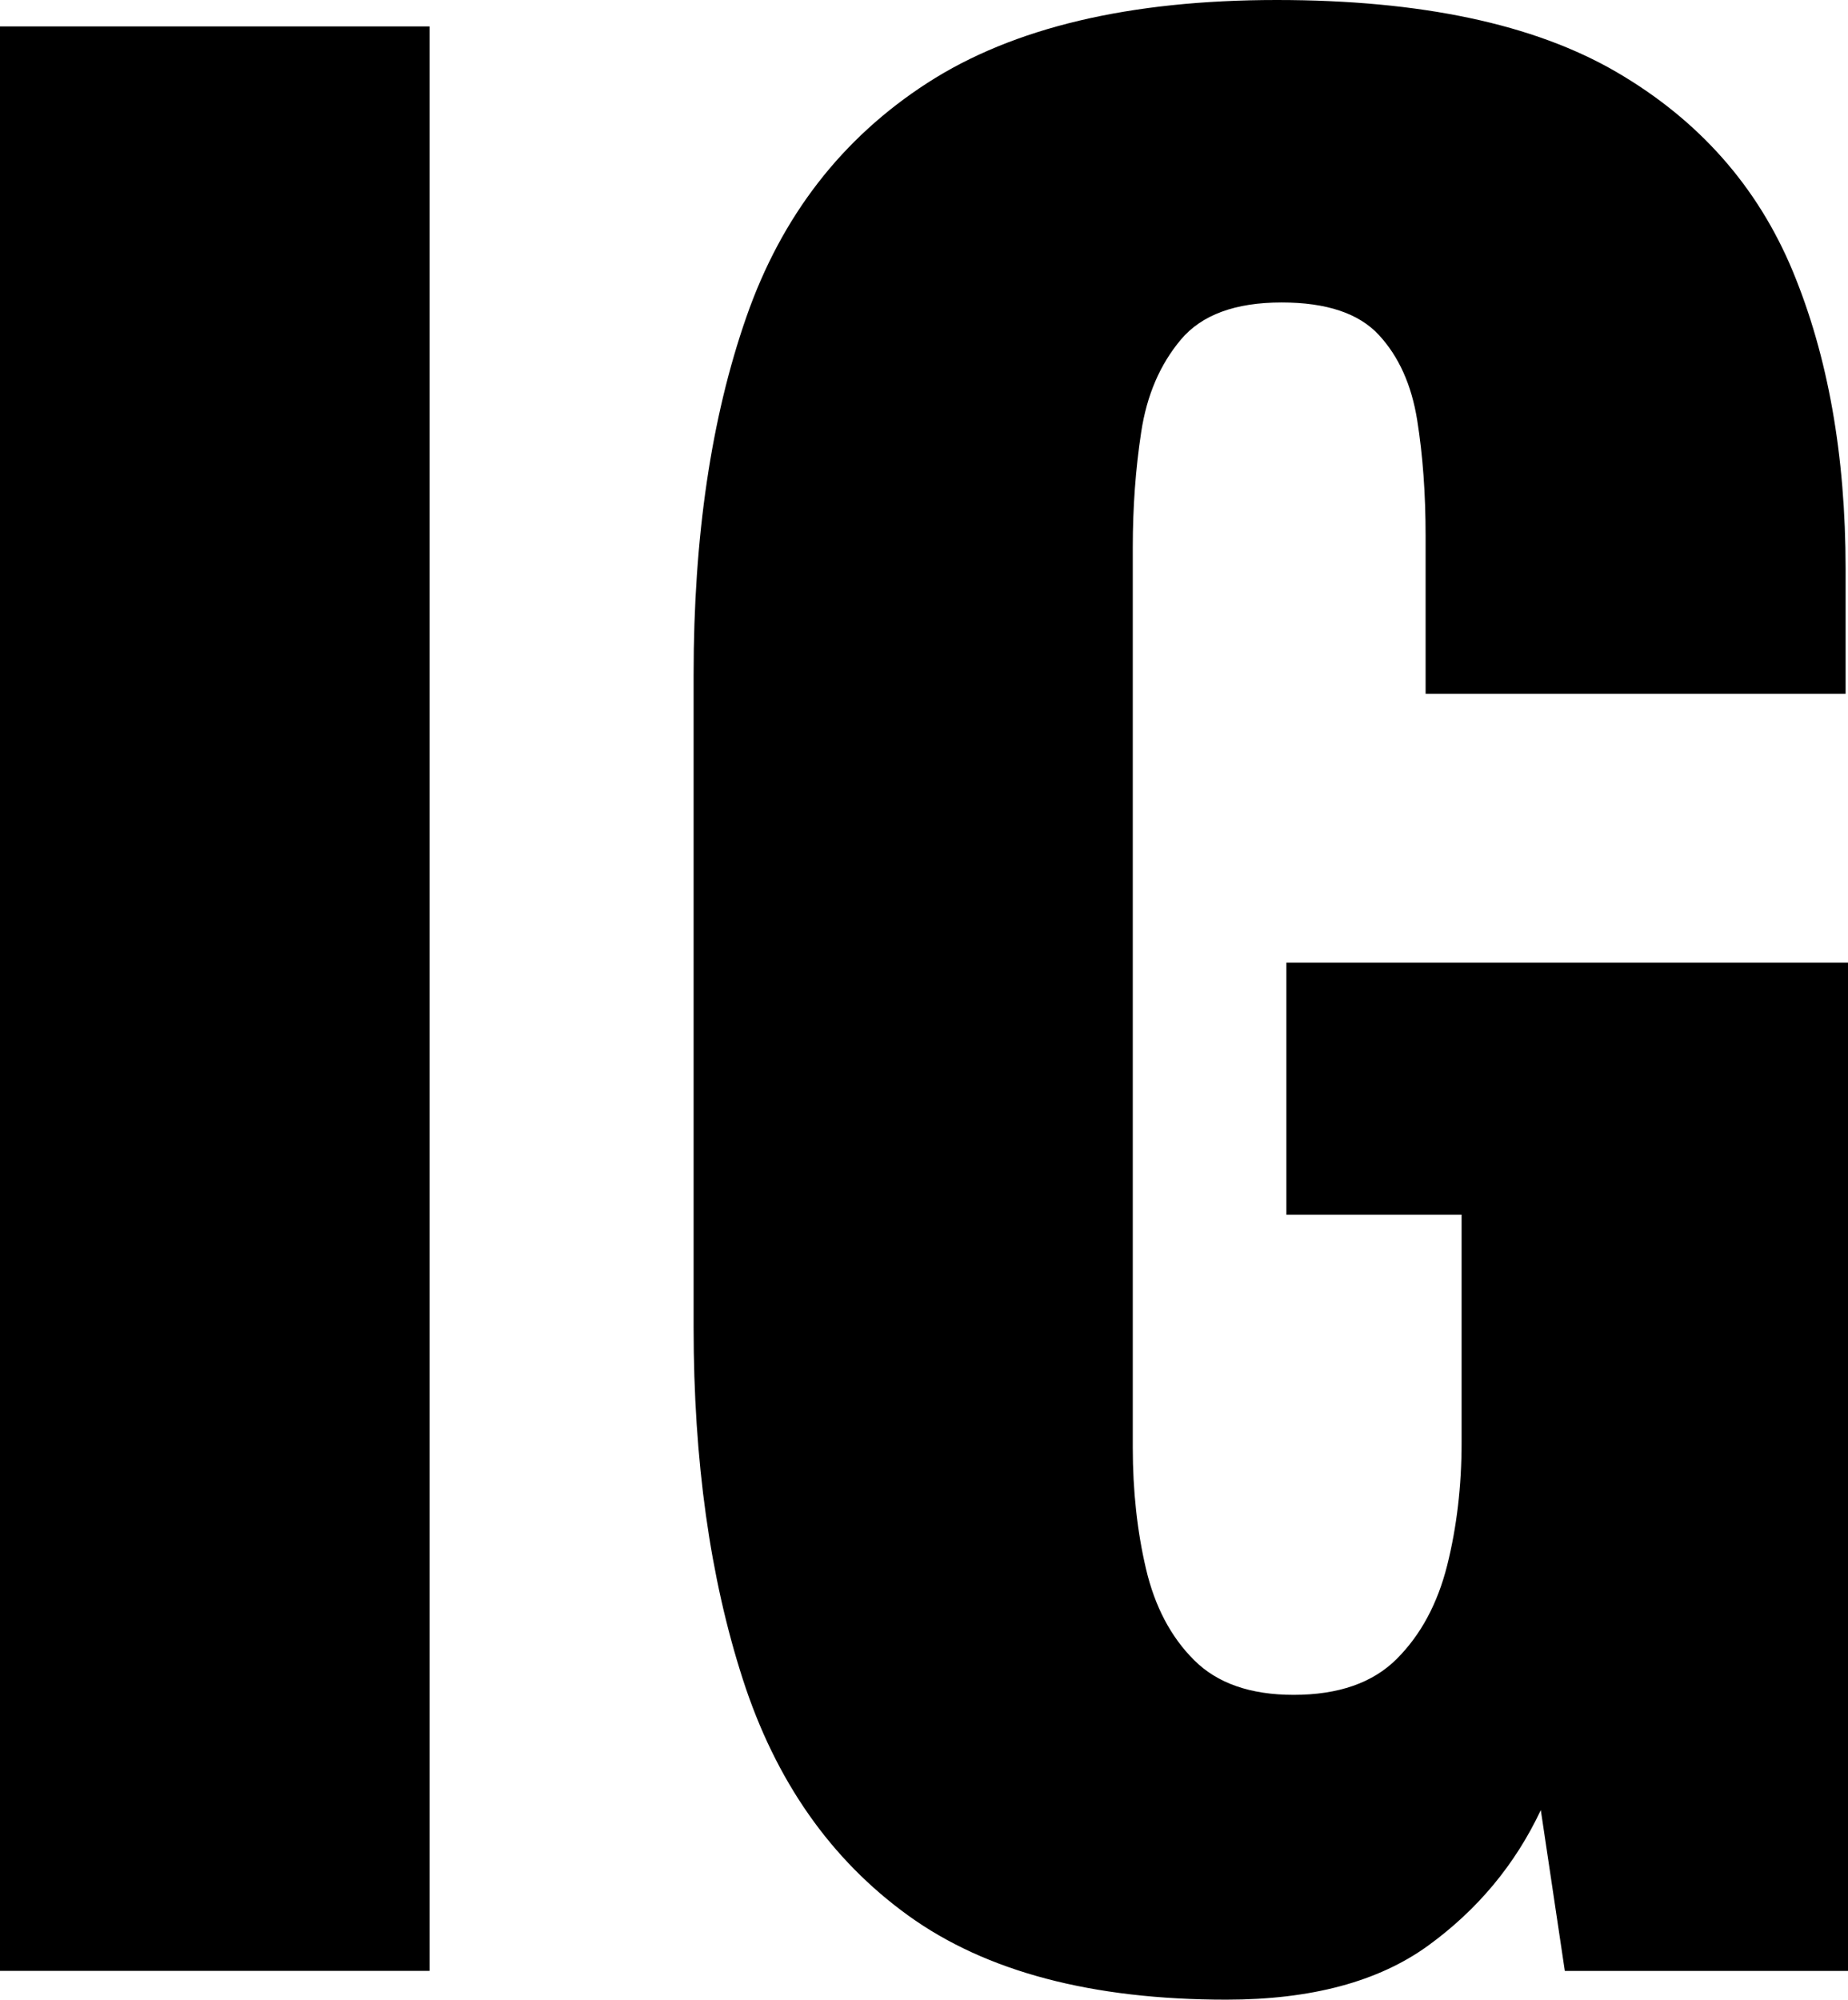
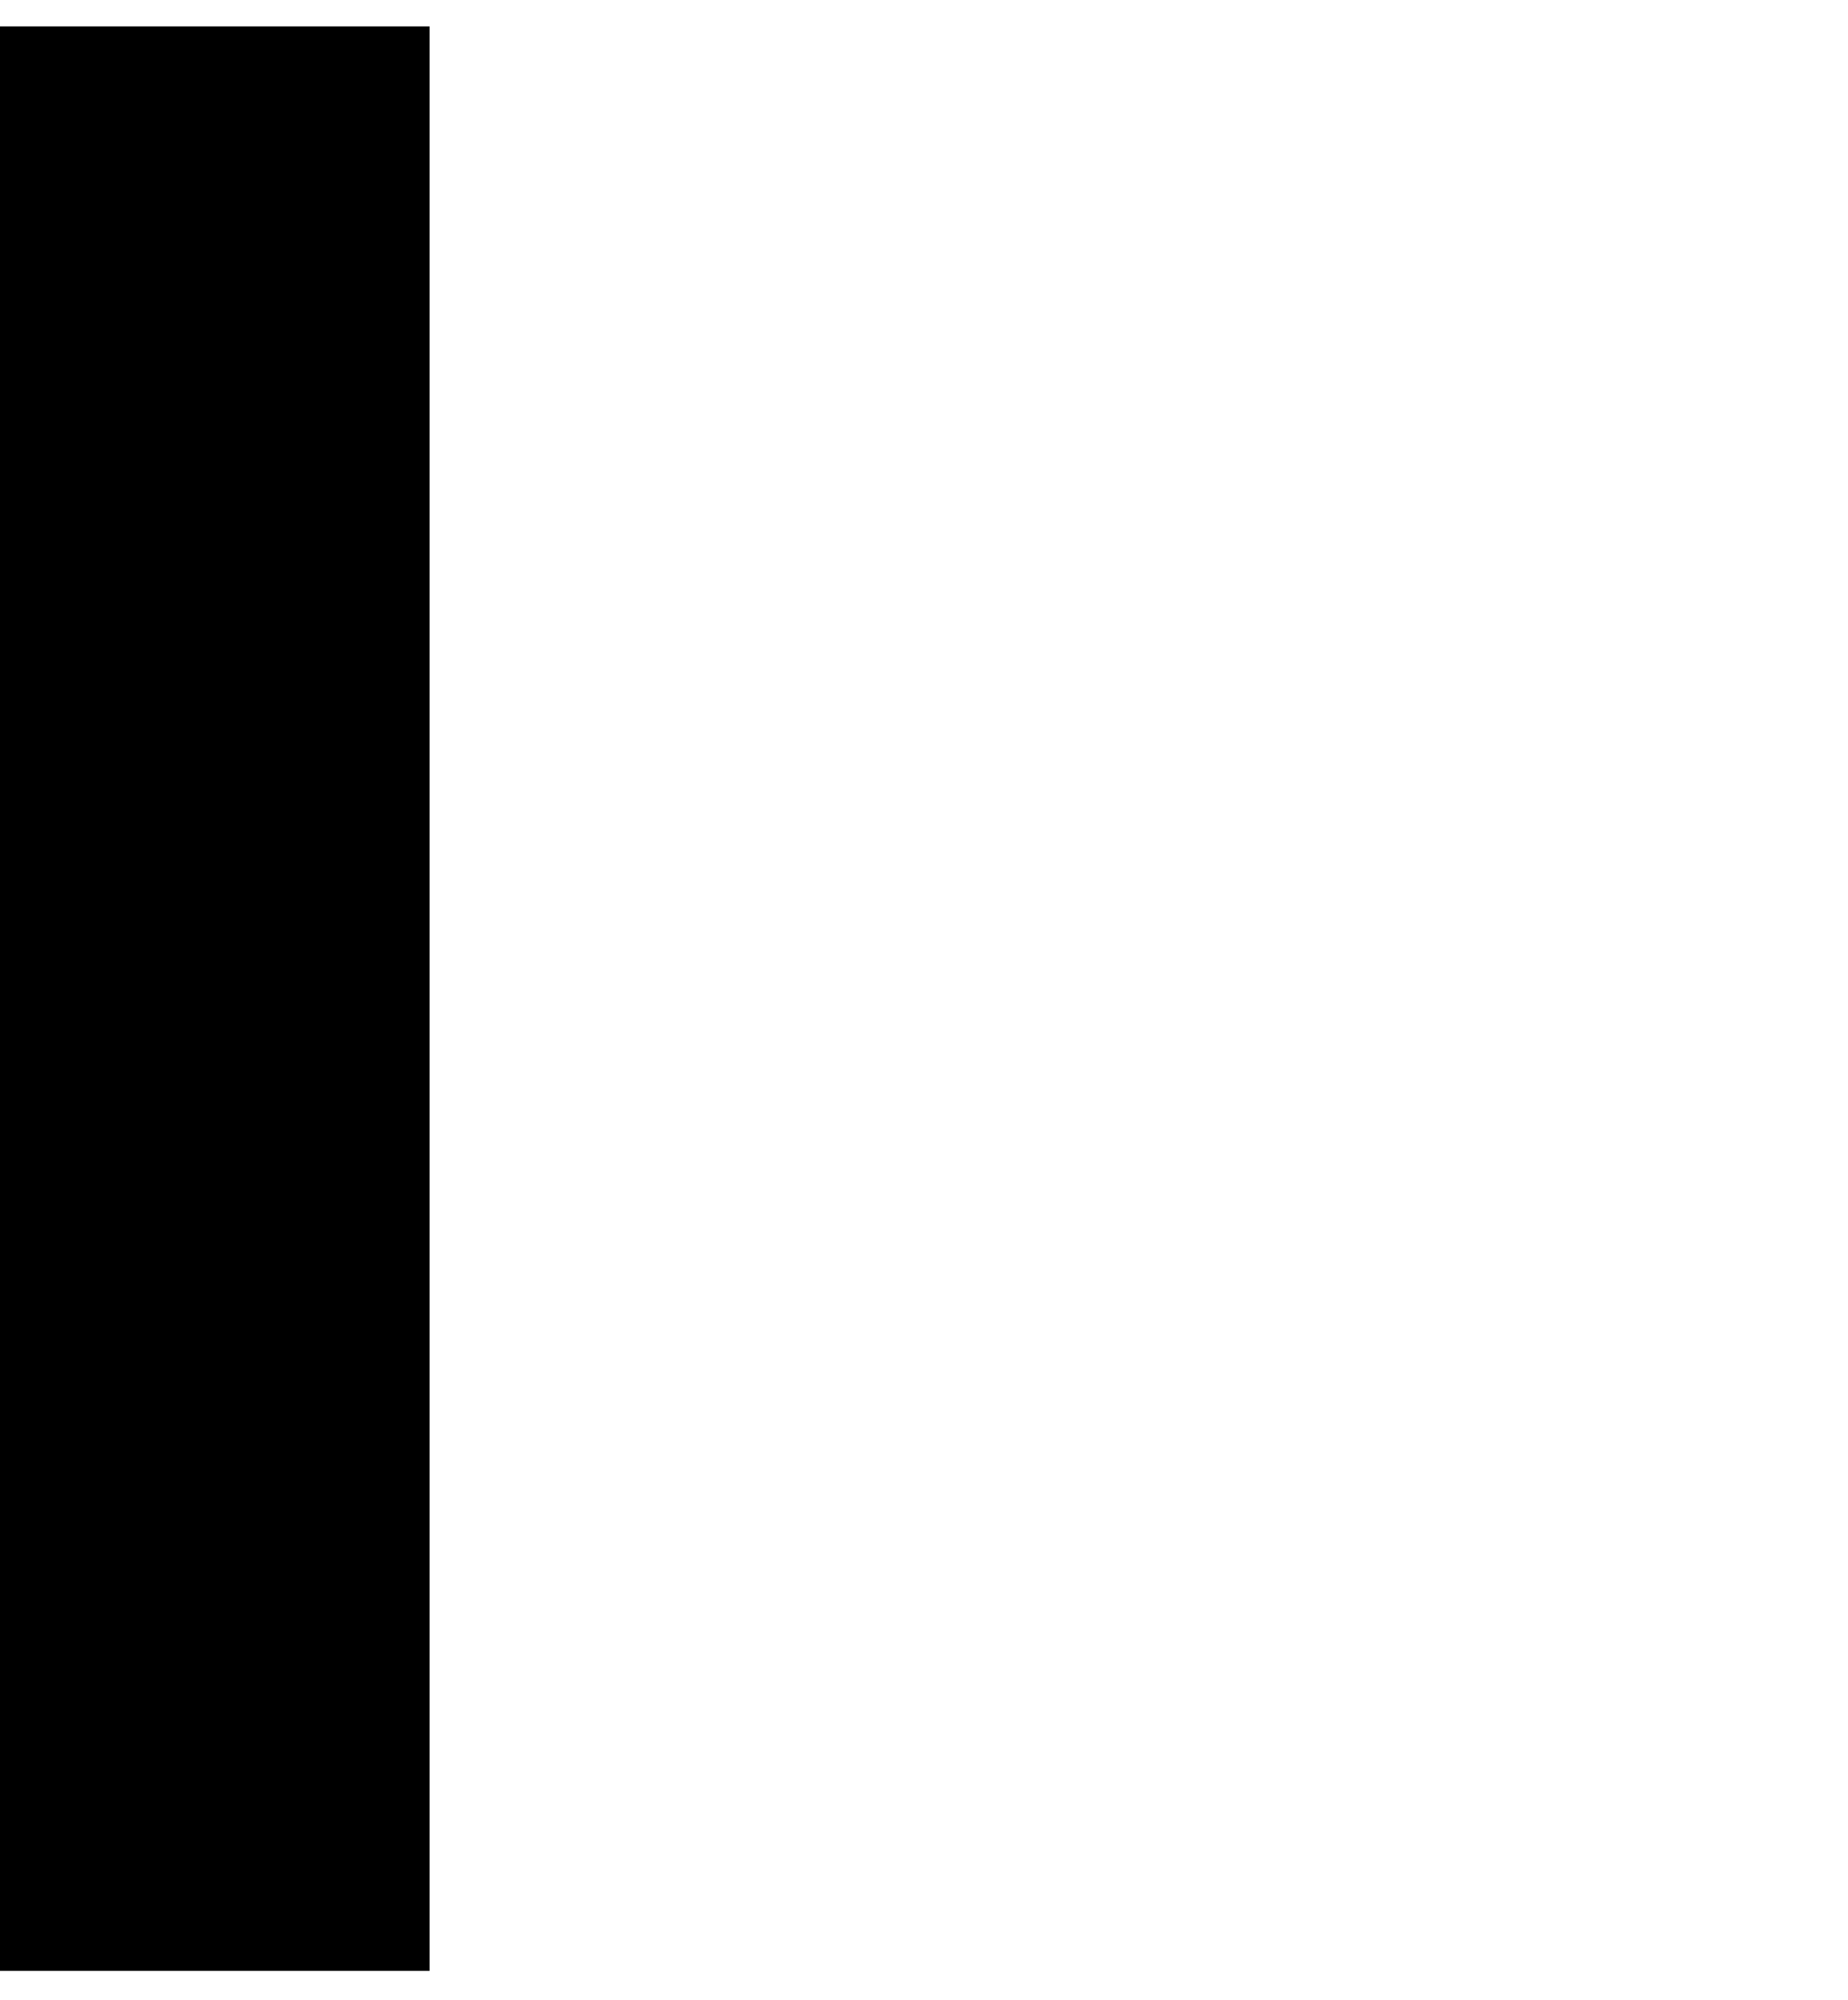
<svg xmlns="http://www.w3.org/2000/svg" version="1.1" id="Layer_1" x="0px" y="0px" viewBox="0 0 331.71 358.85" style="enable-background:new 0 0 331.71 358.85;" xml:space="preserve">
  <g>
    <path d="M0,353.68V4.74h77.11v348.94H0z" />
-     <path d="M220.13,358.85c-24.12,0-43.15-5.03-57.08-15.08c-13.93-10.05-23.84-24.19-29.72-42.43c-5.89-18.23-8.83-39.27-8.83-63.11   V121.05c0-24.7,3.16-46.09,9.48-64.19c6.31-18.09,17.16-32.09,32.52-42C181.86,4.95,202.75,0,229.18,0   c25.85,0,46.16,4.31,60.96,12.92c14.79,8.62,25.34,20.54,31.66,35.76c6.31,15.23,9.48,33.03,9.48,53.42v22.4h-75.39V96.07   c0-7.46-0.5-14.36-1.51-20.68c-1.01-6.31-3.3-11.42-6.89-15.29c-3.59-3.88-9.41-5.82-17.45-5.82c-8.33,0-14.36,2.23-18.09,6.68   c-3.74,4.46-6.11,9.98-7.11,16.59c-1.01,6.61-1.51,13.5-1.51,20.68v161.55c0,7.75,0.79,15.01,2.37,21.75   c1.58,6.75,4.45,12.21,8.62,16.37c4.16,4.17,10.12,6.25,17.88,6.25c8.04,0,14.22-2.15,18.52-6.46c4.31-4.31,7.32-9.91,9.05-16.8   c1.72-6.89,2.58-14.22,2.58-21.97v-40.93H230.9v-45.23h100.81v180.93h-50.83l-4.31-28.86c-4.6,9.77-11.35,17.88-20.25,24.34   C247.41,355.62,235.35,358.85,220.13,358.85z" />
  </g>
</svg>